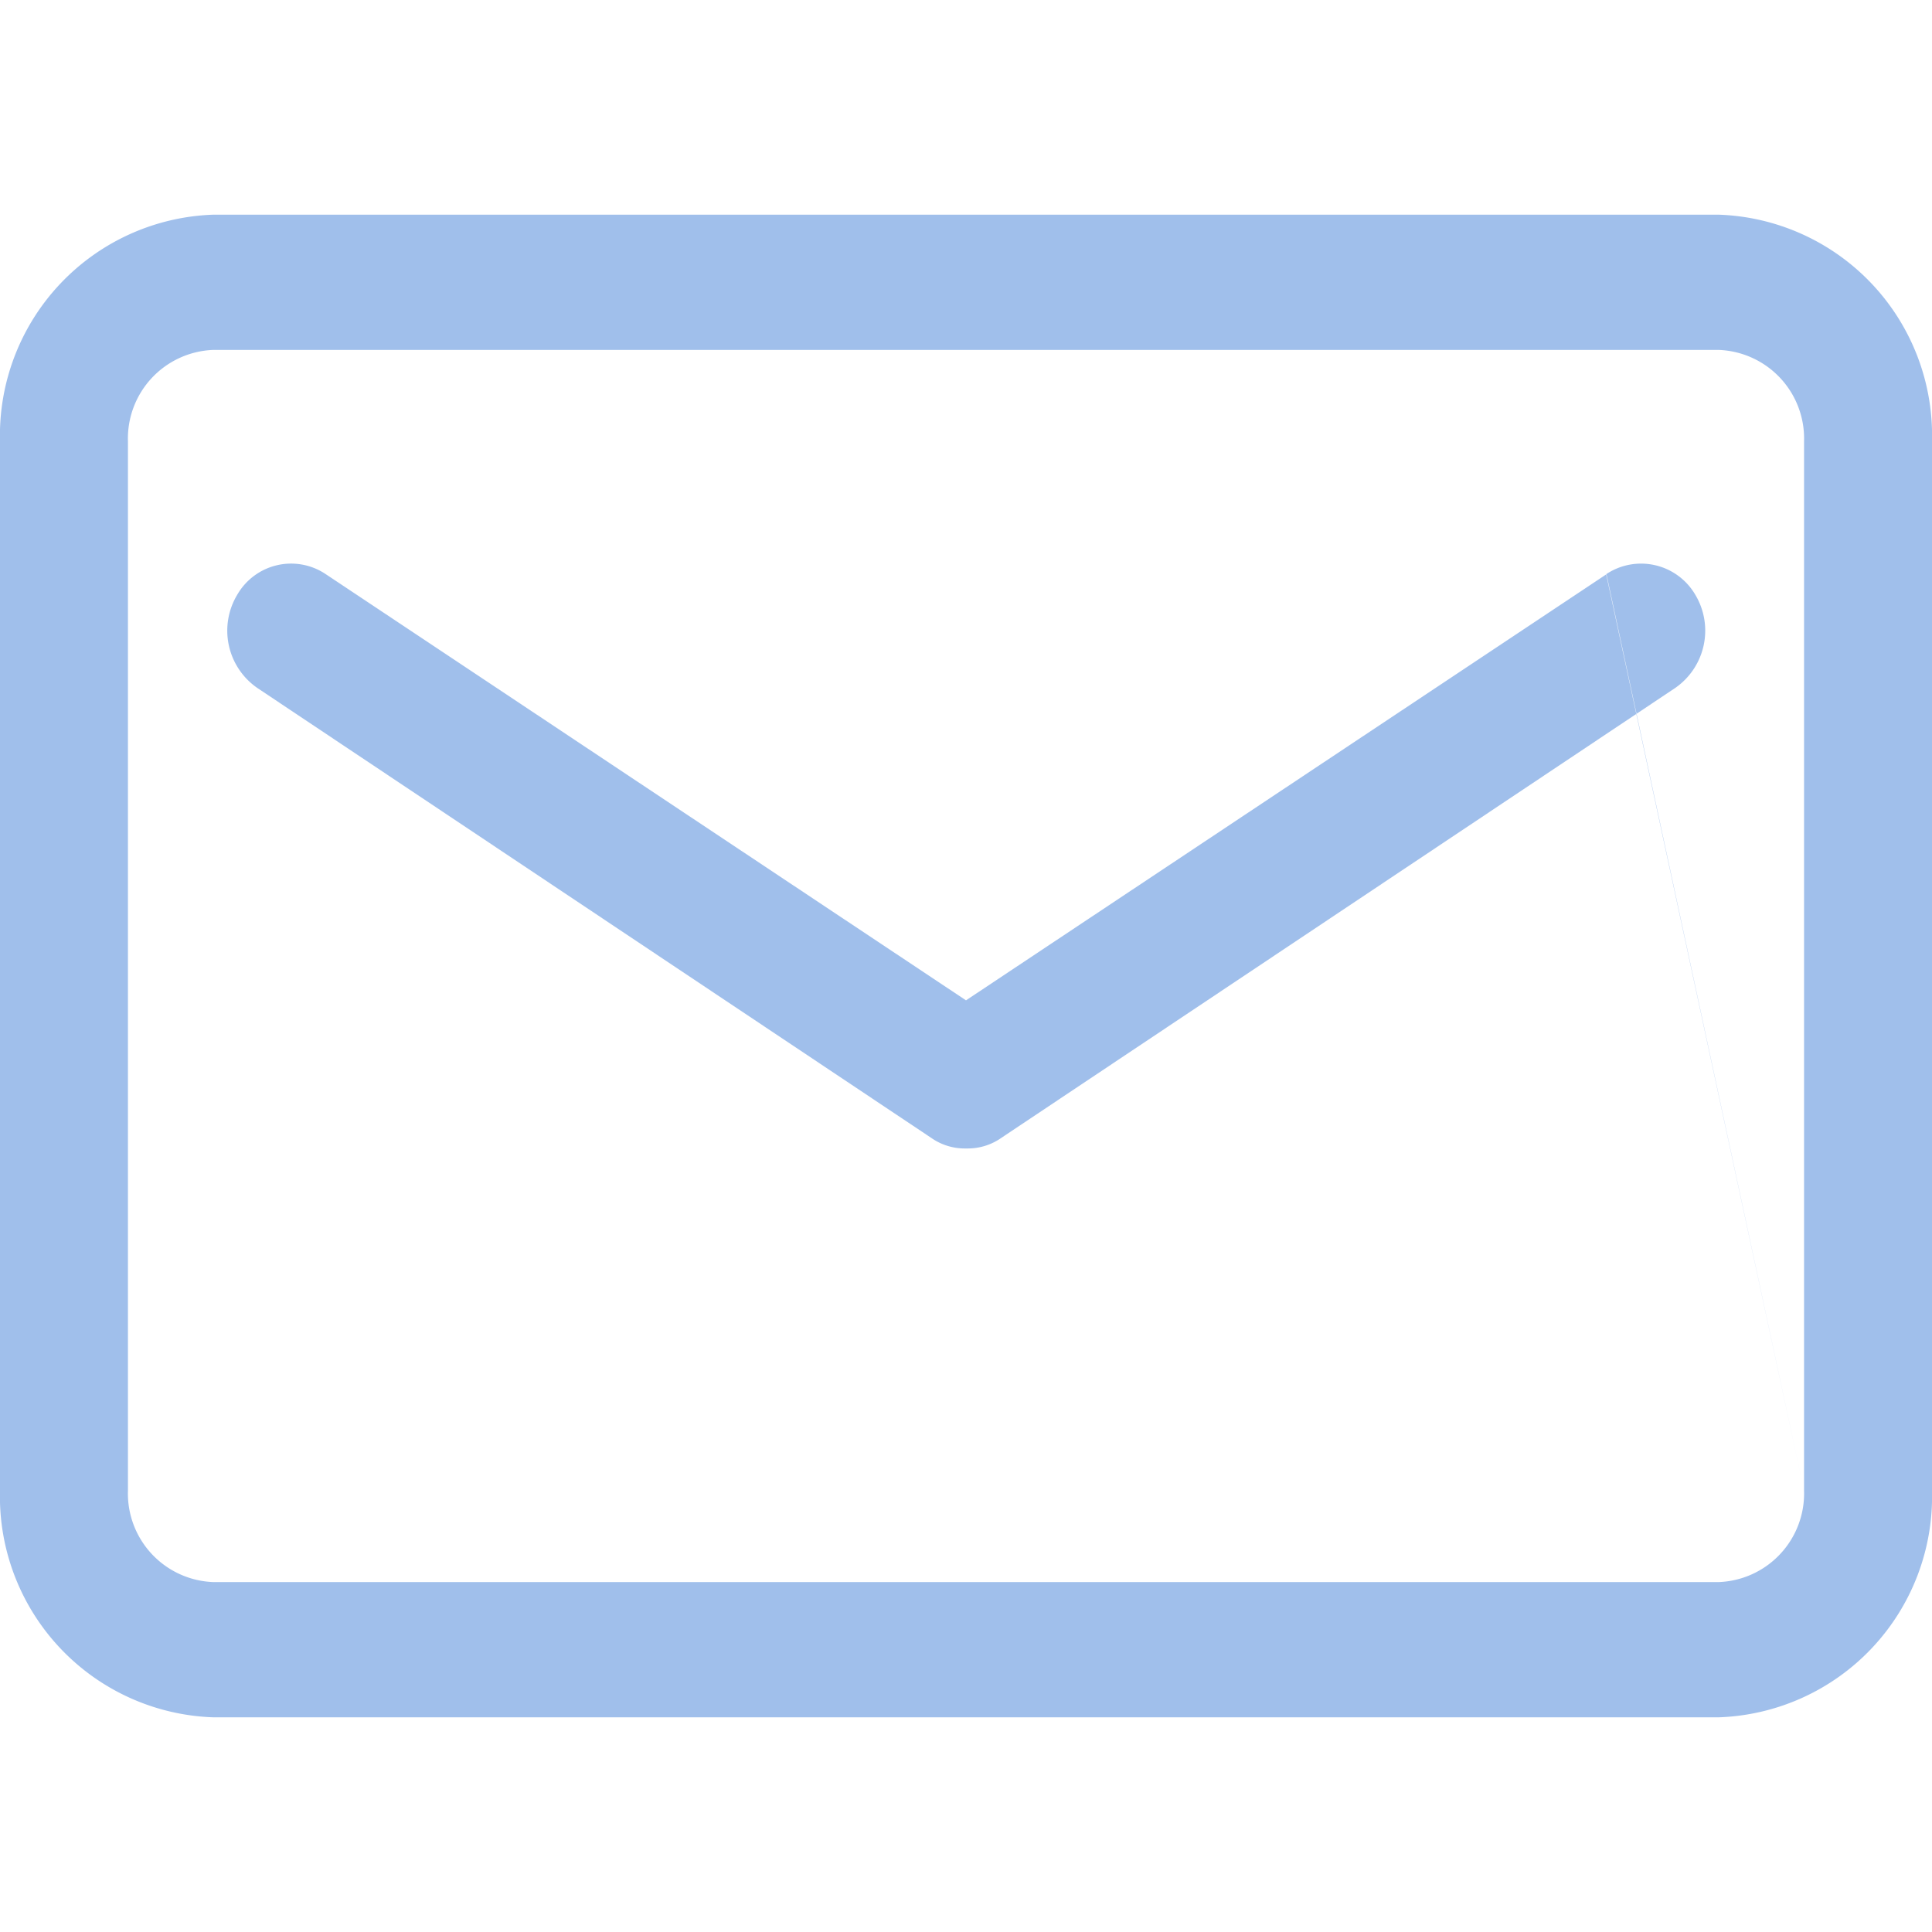
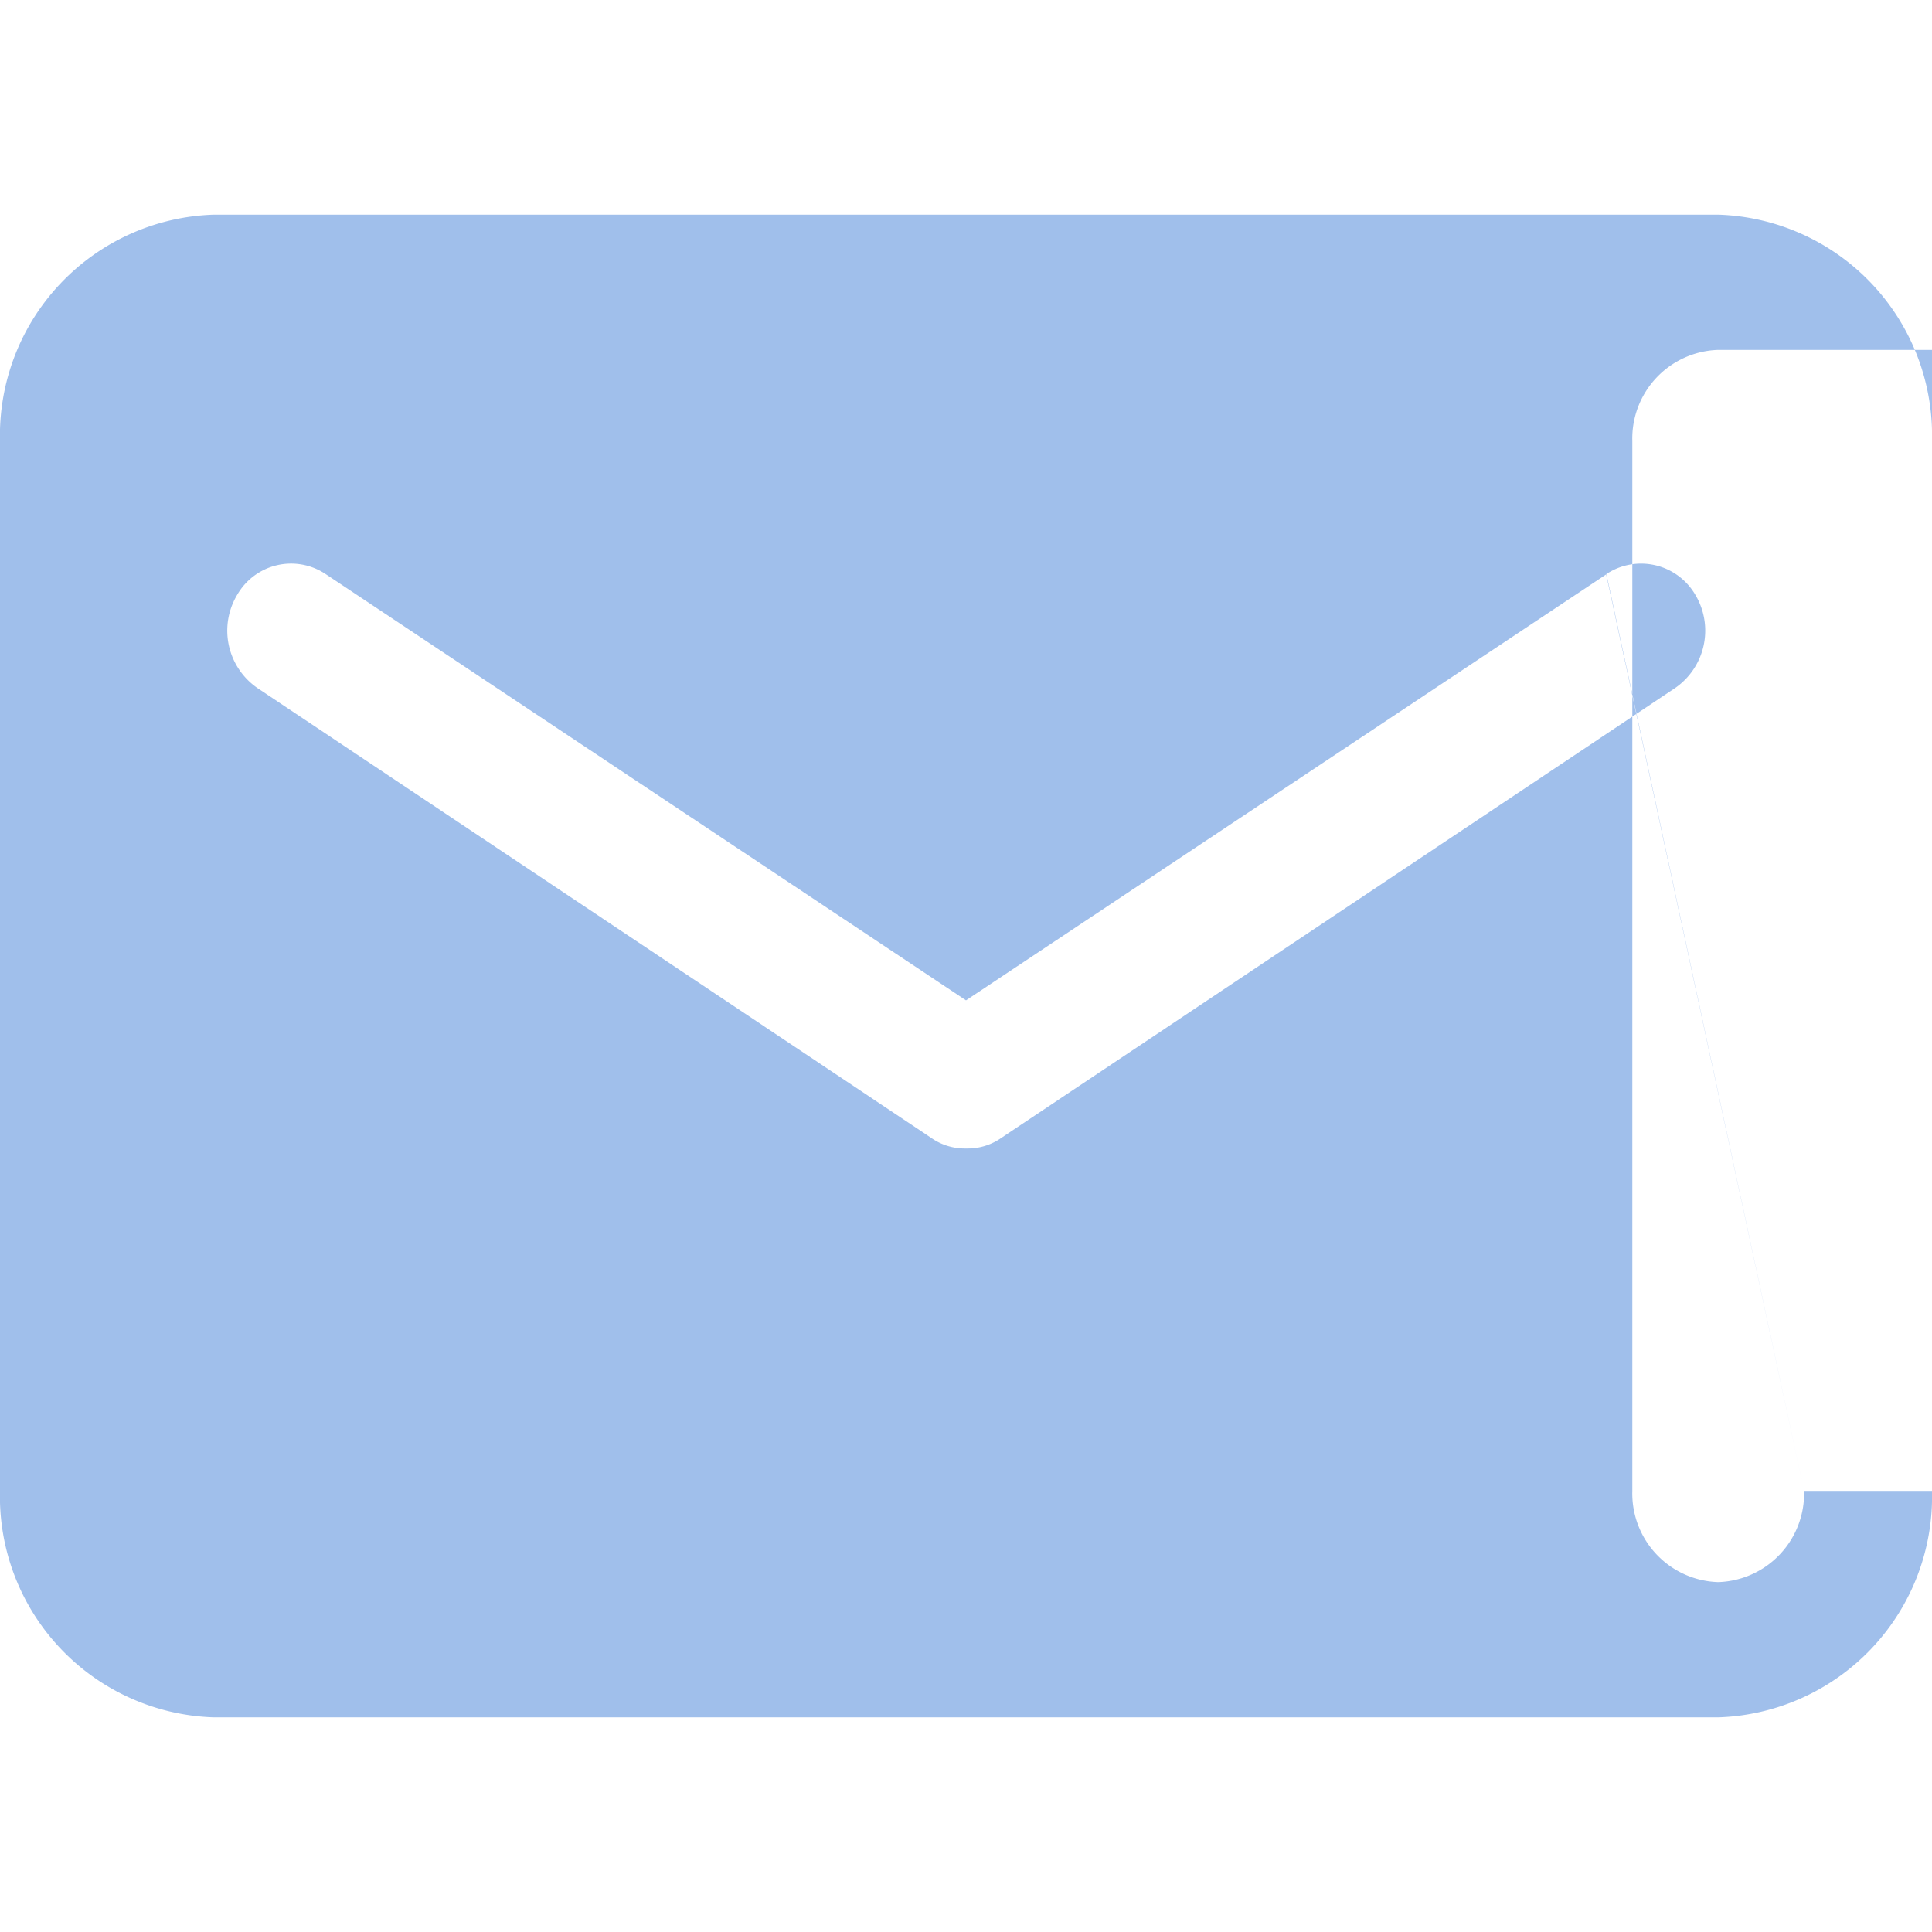
<svg xmlns="http://www.w3.org/2000/svg" width="18" height="18" viewBox="0 0 18 18">
  <defs>
    <style>
      .cls-1 {
        fill: #a0bfeb;
        fill-rule: evenodd;
      }
    </style>
  </defs>
-   <path id="形状_54" data-name="形状 54" class="cls-1" d="M237.008,1430H222.992a2.058,2.058,0,0,0-1.992,2.11v9.78a2.058,2.058,0,0,0,1.992,2.11h14.016a2.058,2.058,0,0,0,1.992-2.11v-9.78a2.058,2.058,0,0,0-1.992-2.11h0Zm0.8,11.89a0.826,0.826,0,0,1-.8.85H222.992a0.826,0.826,0,0,1-.8-0.85v-9.78a0.826,0.826,0,0,1,.8-0.85h14.016a0.826,0.826,0,0,1,.8.85v9.78Zm0,0-1.841-8.54L230,1437.32l-5.964-3.97a0.579,0.579,0,0,0-.825.19,0.649,0.649,0,0,0,.187.87l6.276,4.19a0.544,0.544,0,0,0,.318.1h0.02a0.544,0.544,0,0,0,.319-0.1l6.276-4.19a0.65,0.65,0,0,0,.187-0.87,0.585,0.585,0,0,0-.83-0.19h0Zm0,0" transform="translate(-221 -1428)" />
+   <path id="形状_54" data-name="形状 54" class="cls-1" d="M237.008,1430H222.992a2.058,2.058,0,0,0-1.992,2.11v9.78a2.058,2.058,0,0,0,1.992,2.11h14.016a2.058,2.058,0,0,0,1.992-2.11v-9.78a2.058,2.058,0,0,0-1.992-2.11h0Zm0.8,11.89a0.826,0.826,0,0,1-.8.85a0.826,0.826,0,0,1-.8-0.85v-9.78a0.826,0.826,0,0,1,.8-0.85h14.016a0.826,0.826,0,0,1,.8.85v9.78Zm0,0-1.841-8.54L230,1437.32l-5.964-3.97a0.579,0.579,0,0,0-.825.19,0.649,0.649,0,0,0,.187.87l6.276,4.19a0.544,0.544,0,0,0,.318.1h0.02a0.544,0.544,0,0,0,.319-0.1l6.276-4.19a0.65,0.65,0,0,0,.187-0.87,0.585,0.585,0,0,0-.83-0.19h0Zm0,0" transform="translate(-221 -1428)" />
</svg>